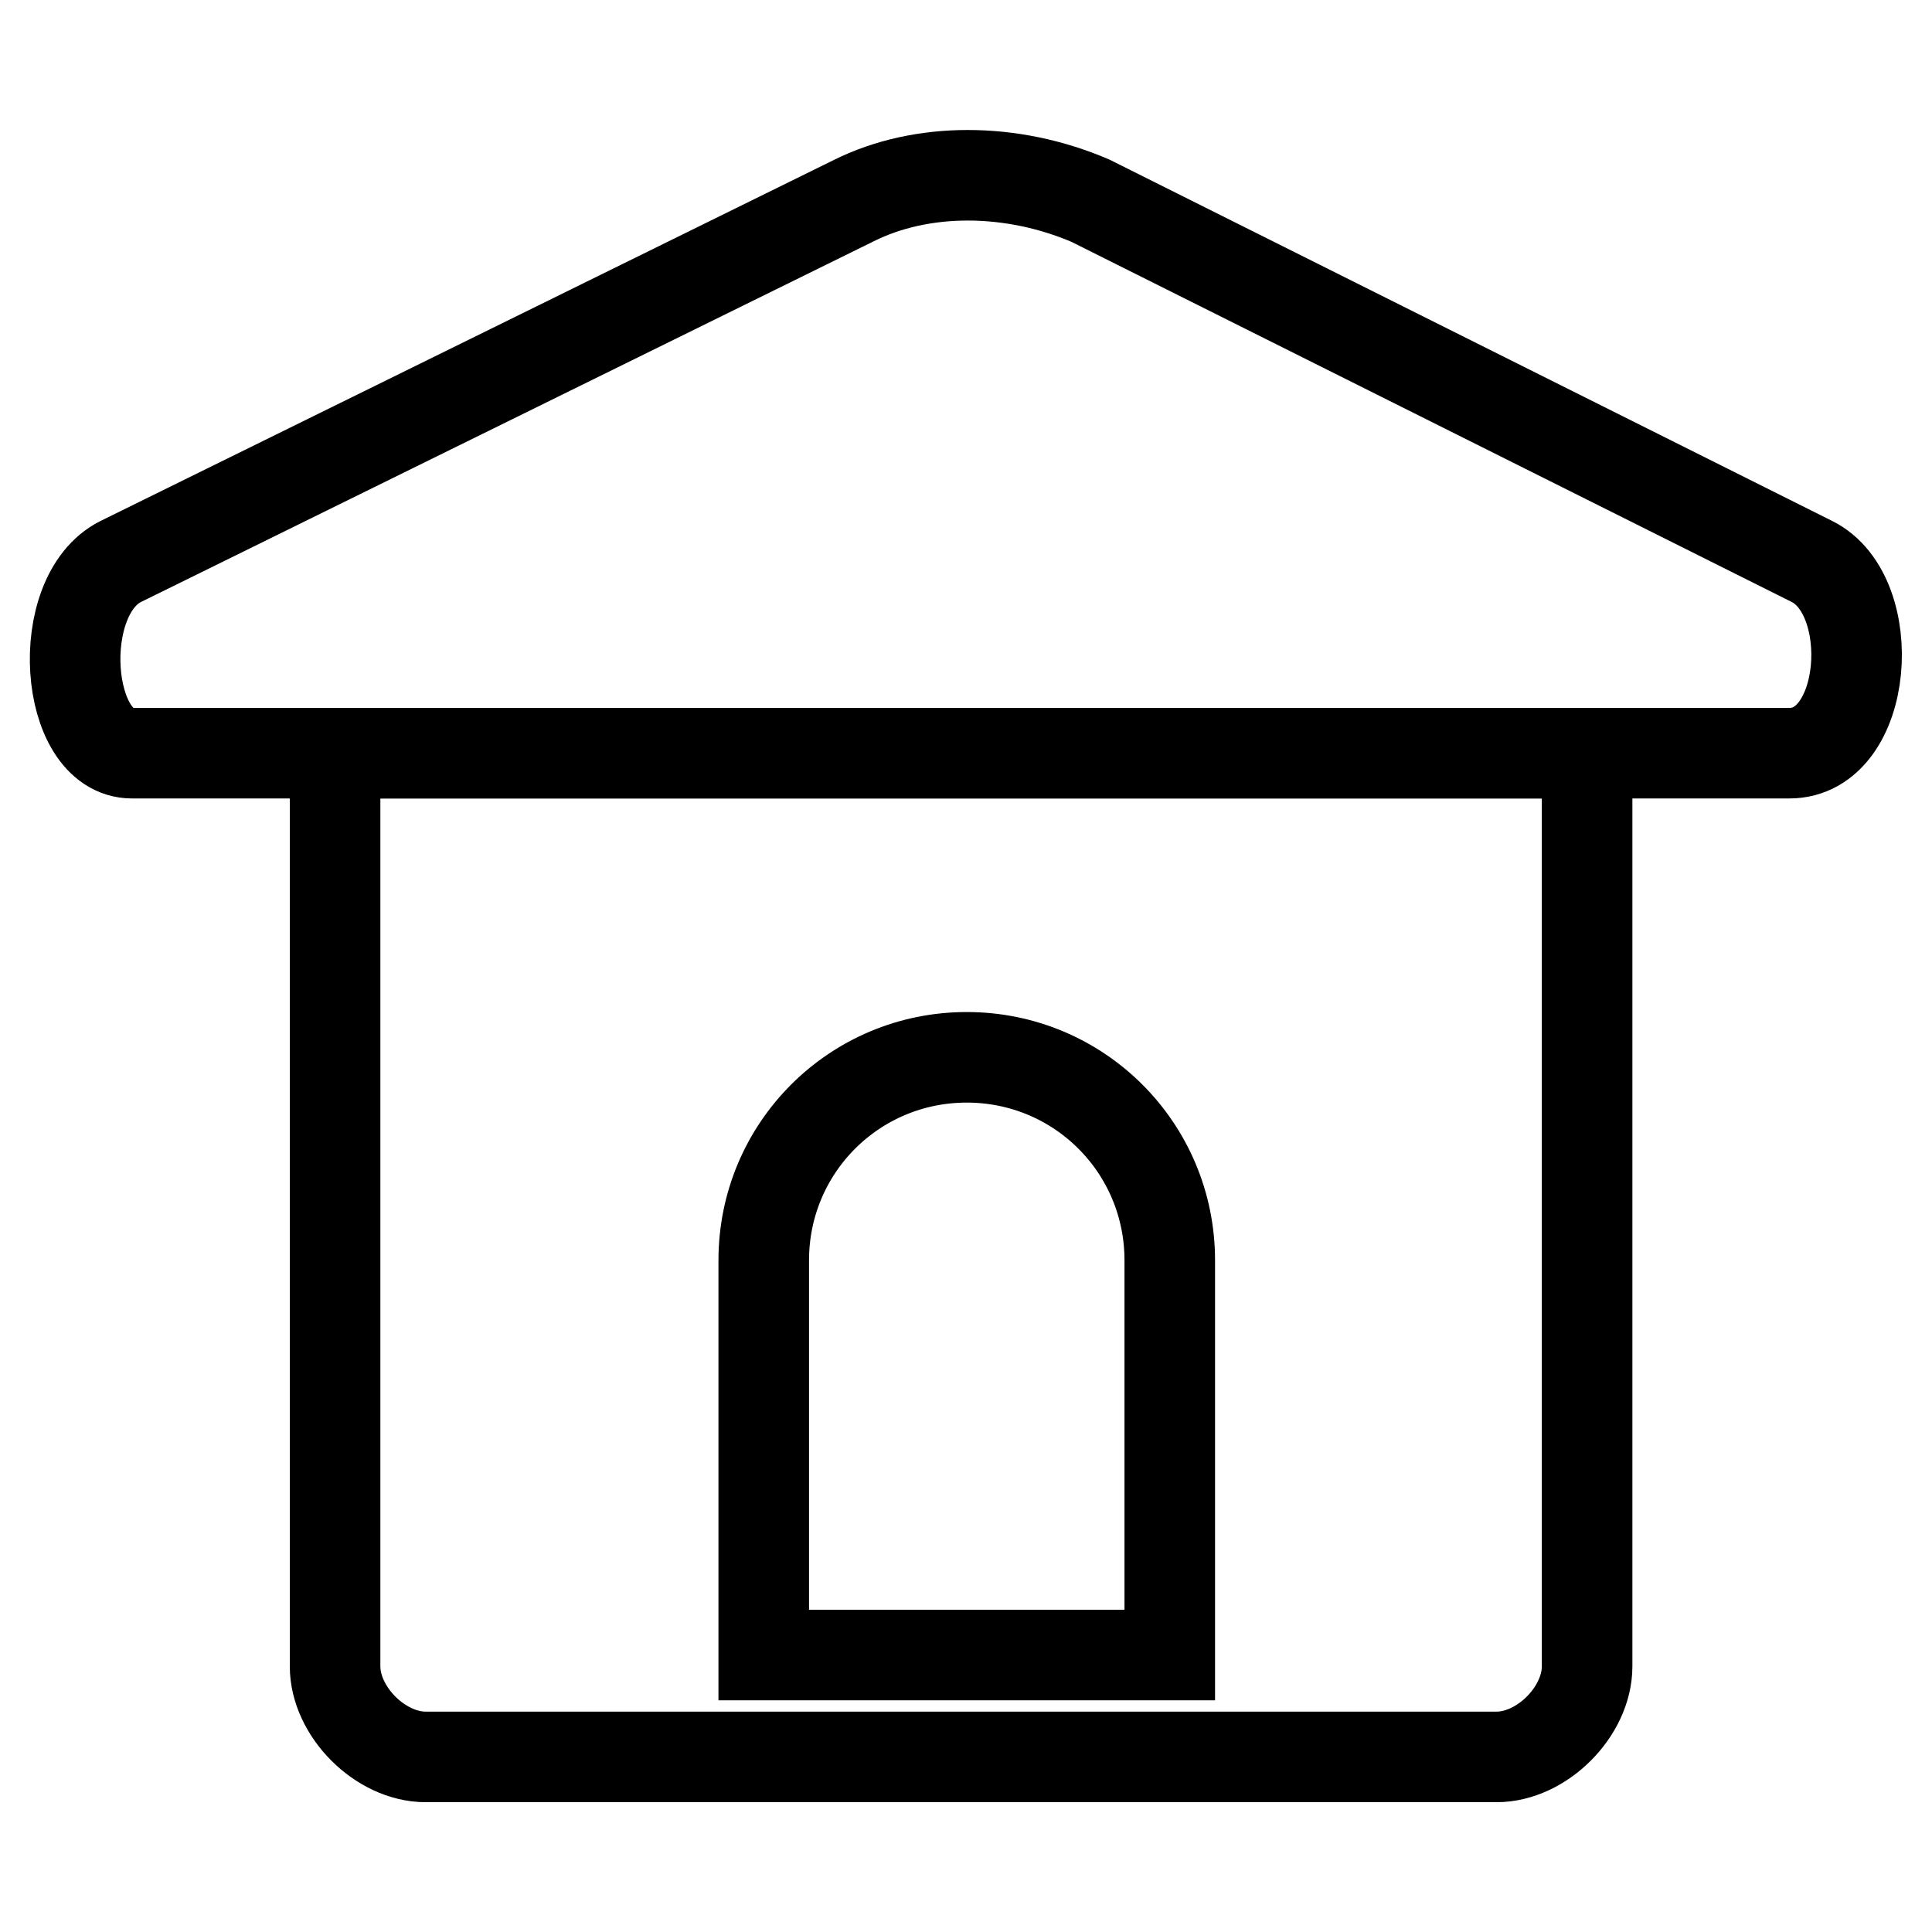
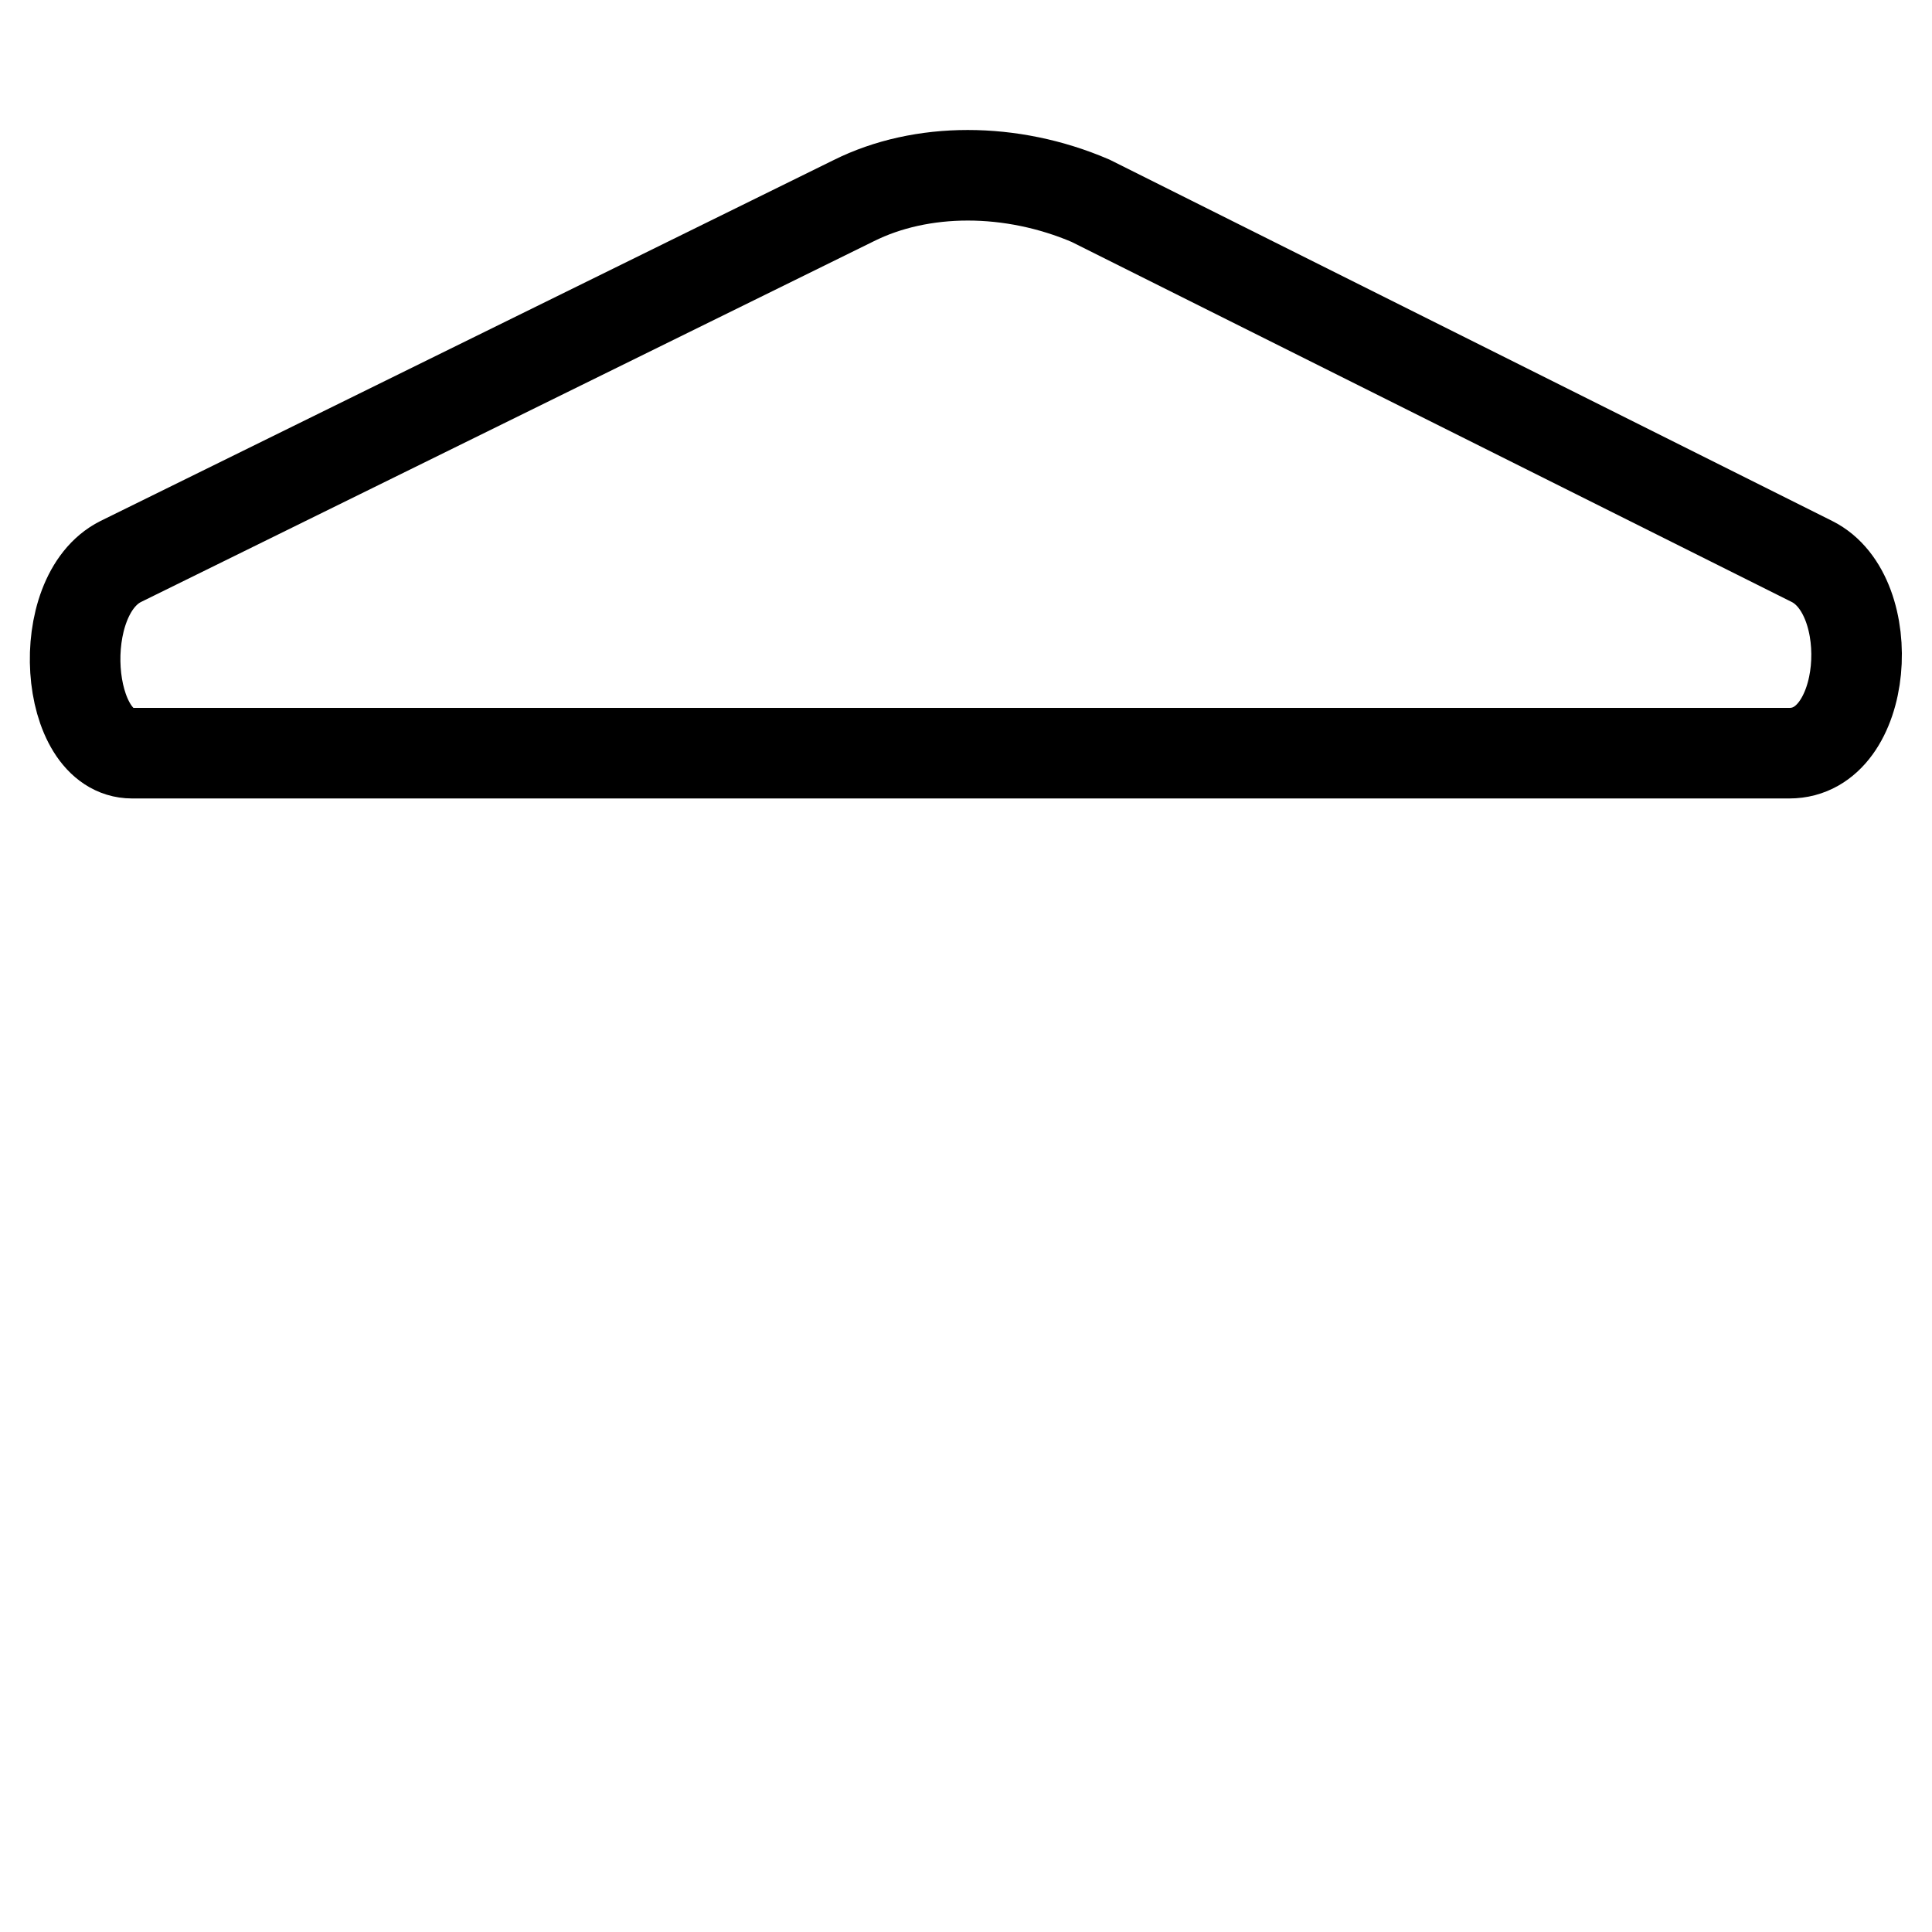
<svg xmlns="http://www.w3.org/2000/svg" version="1.1" x="0px" y="0px" viewBox="0 0 256 256" enable-background="new 0 0 256 256" xml:space="preserve">
  <g>
-     <path stroke-width="12" fill-opacity="0" stroke="#000000" d="M44.4,220.8c0,6,6,12,12,12h141.9c6,0,12-6,12-12v-121H44.4V220.8z M101.2,167c0-14.9,12-26.9,26.9-26.9 s26.9,12,26.9,26.9v52.3h-53.8V167z" />
    <path stroke-width="12" fill-opacity="0" stroke="#000000" d="M240.1,74.4l-95.6-47.8c-10.5-4.5-22.4-4.5-31.4,0L16,74.4c-9,4.5-7.5,25.4,1.5,25.4h219.6 C247.6,99.8,249.1,78.9,240.1,74.4L240.1,74.4z" />
  </g>
</svg>